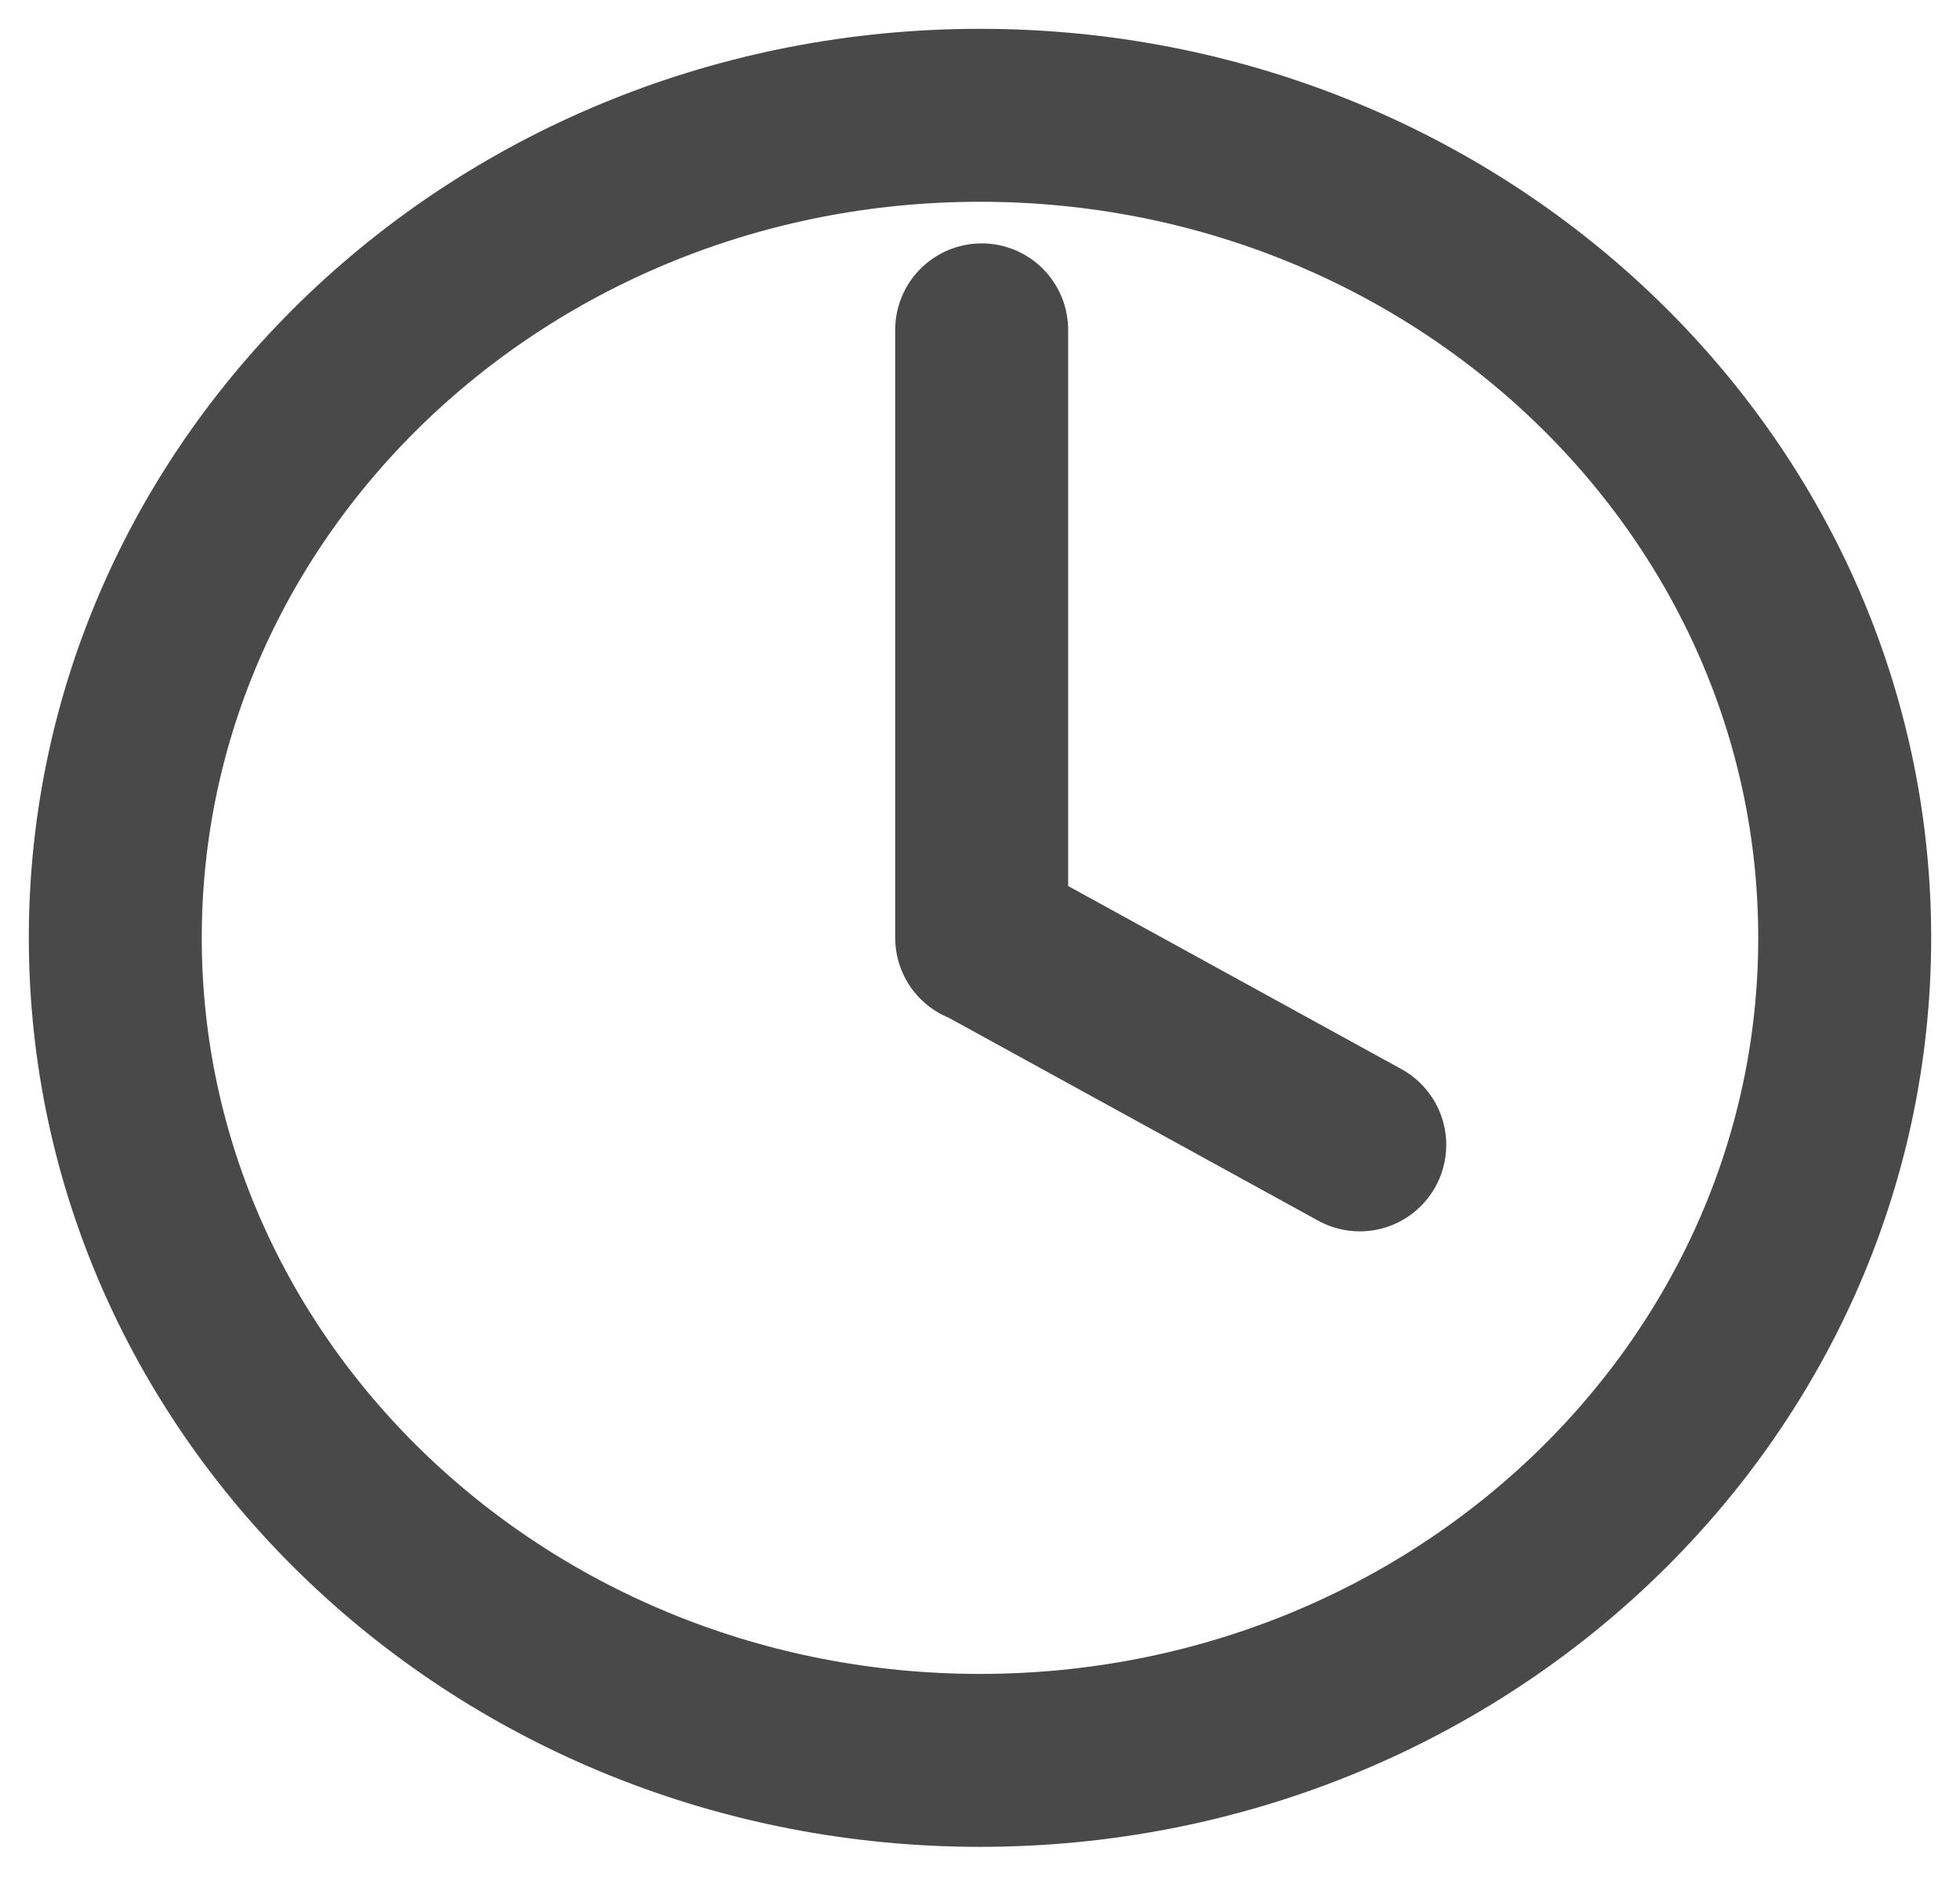
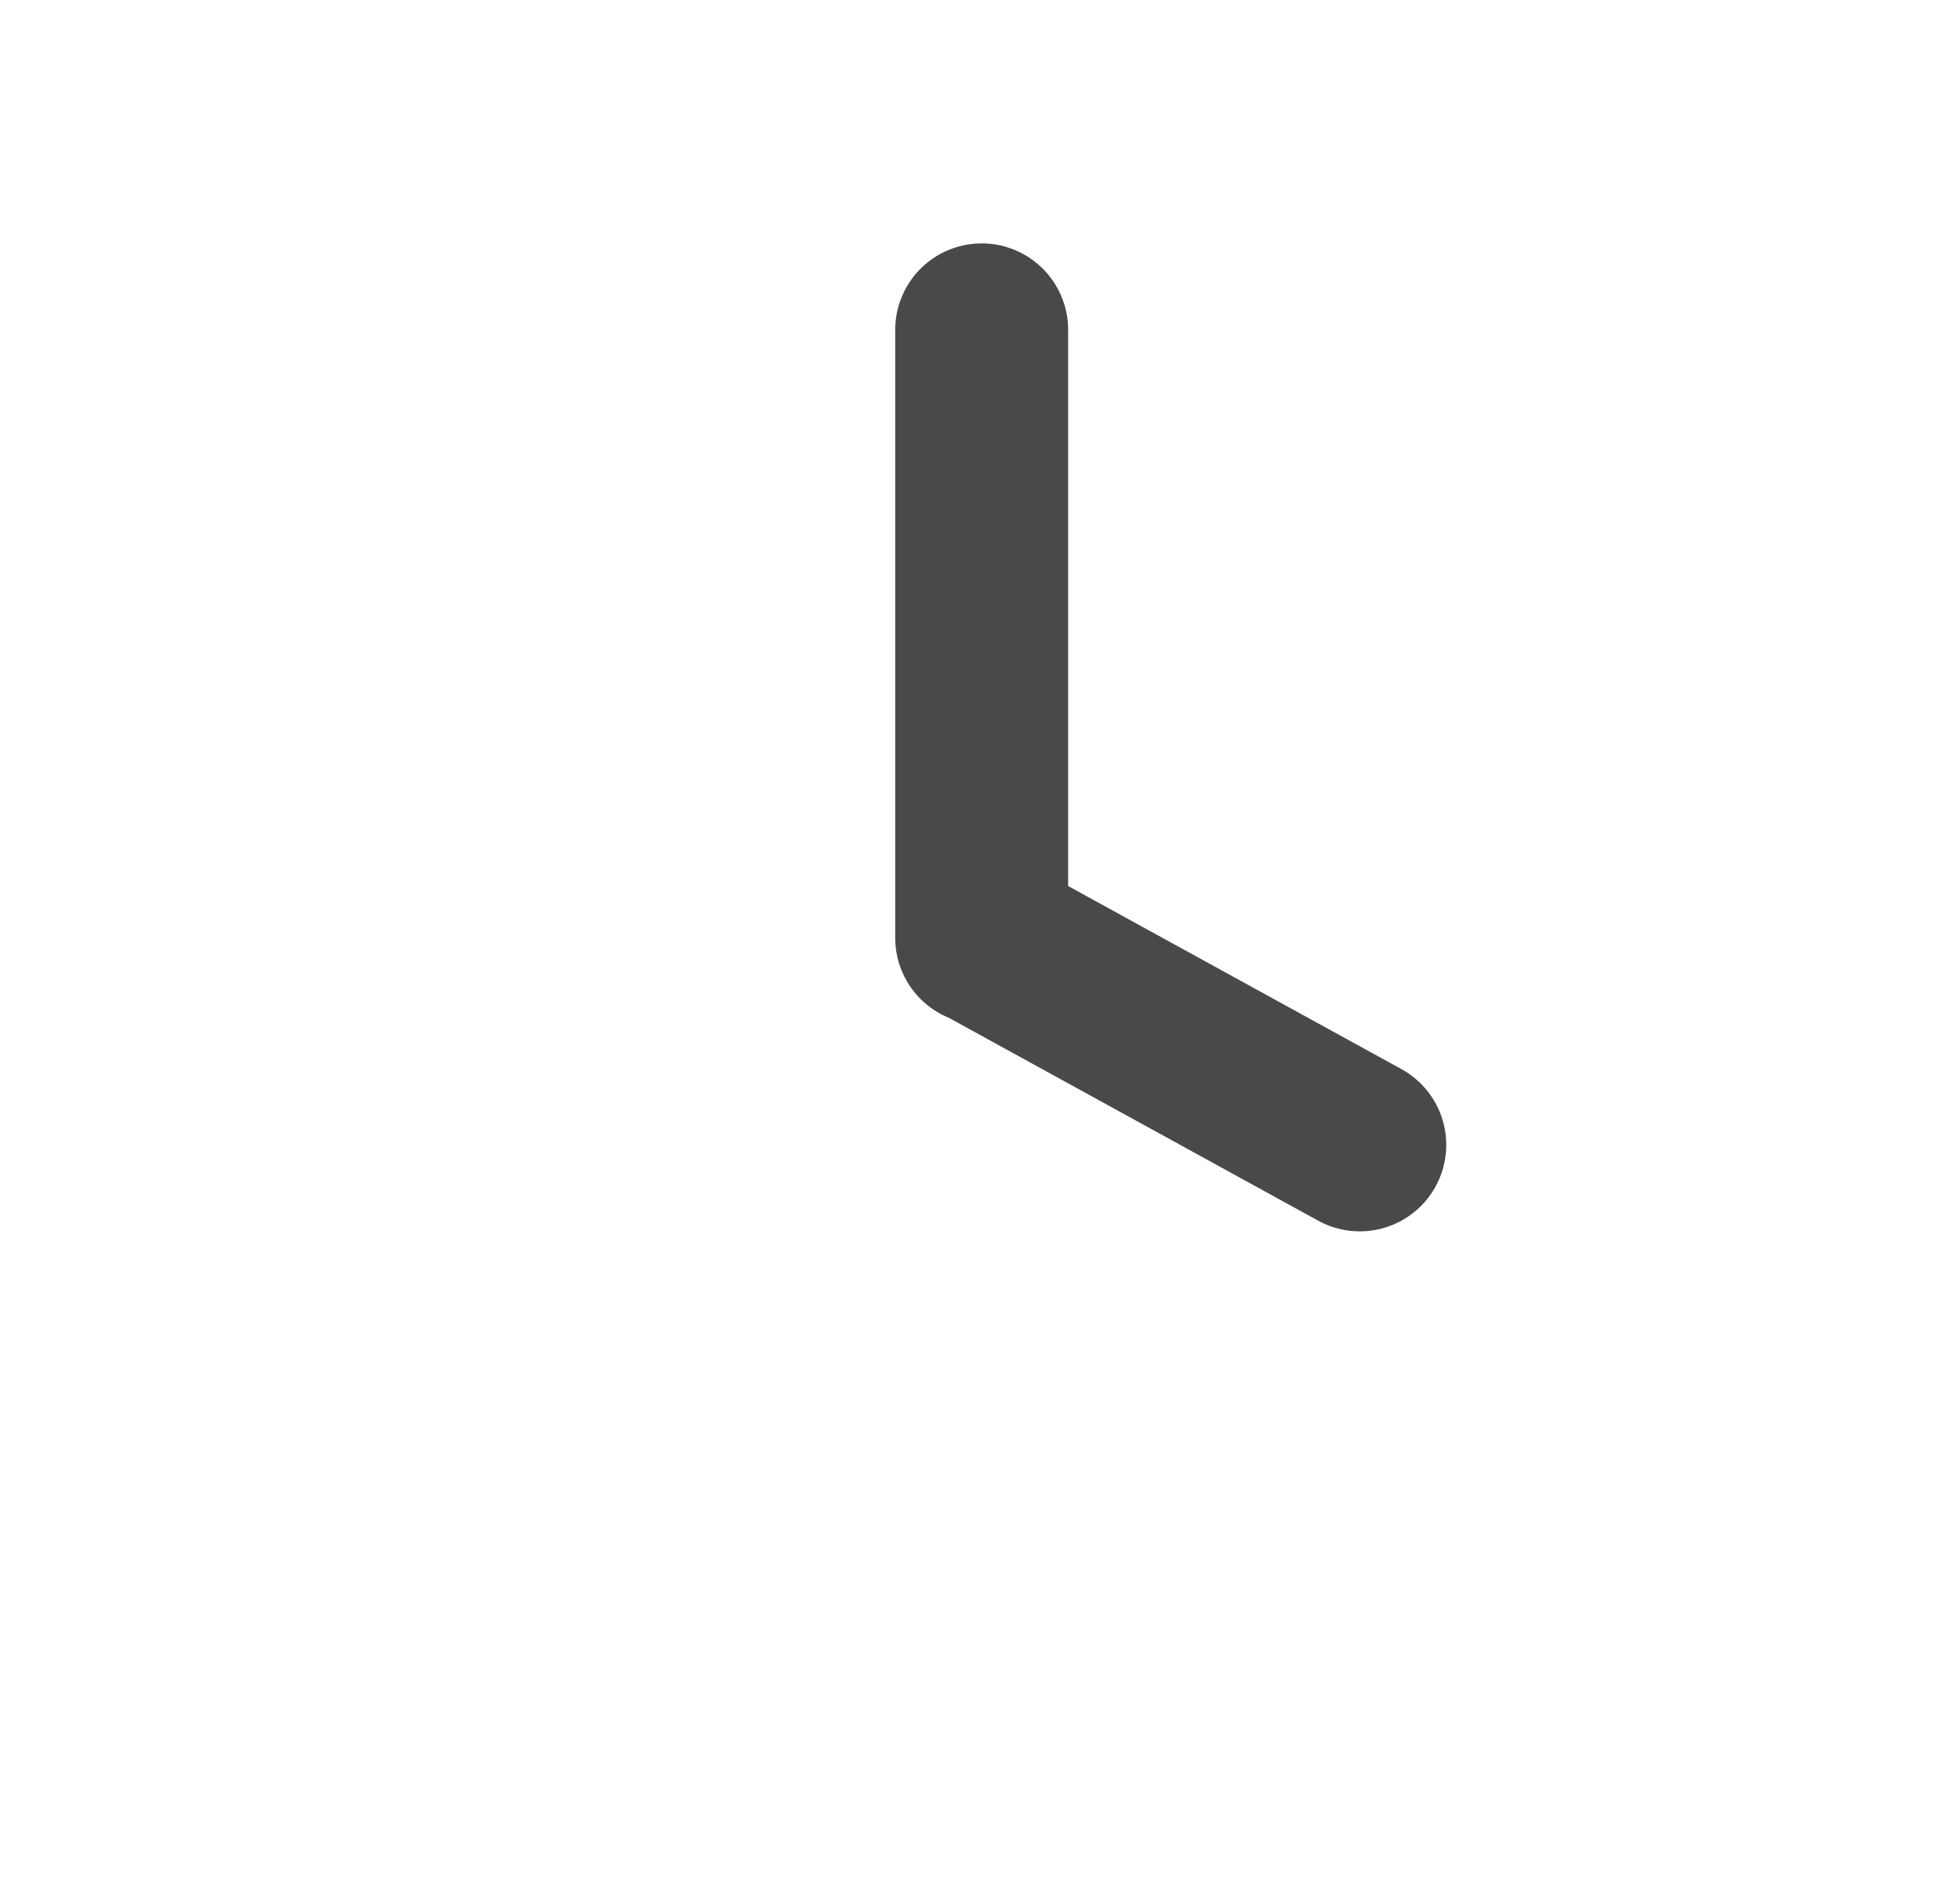
<svg xmlns="http://www.w3.org/2000/svg" width="34" height="33" viewBox="0 0 34 33" fill="none">
-   <path d="M17 30.537C25.284 30.537 32 24.148 32 16.268C32 8.388 25.284 2 17 2C8.716 2 2 8.388 2 16.268C2 24.148 8.716 30.537 17 30.537Z" stroke="#494949" stroke-width="3" stroke-miterlimit="10" stroke-linecap="round" stroke-linejoin="round" />
  <path d="M17.029 5.722V16.268M23.588 19.86L17.067 16.278" stroke="#494949" stroke-width="3" stroke-miterlimit="10" stroke-linecap="round" stroke-linejoin="round" />
</svg>